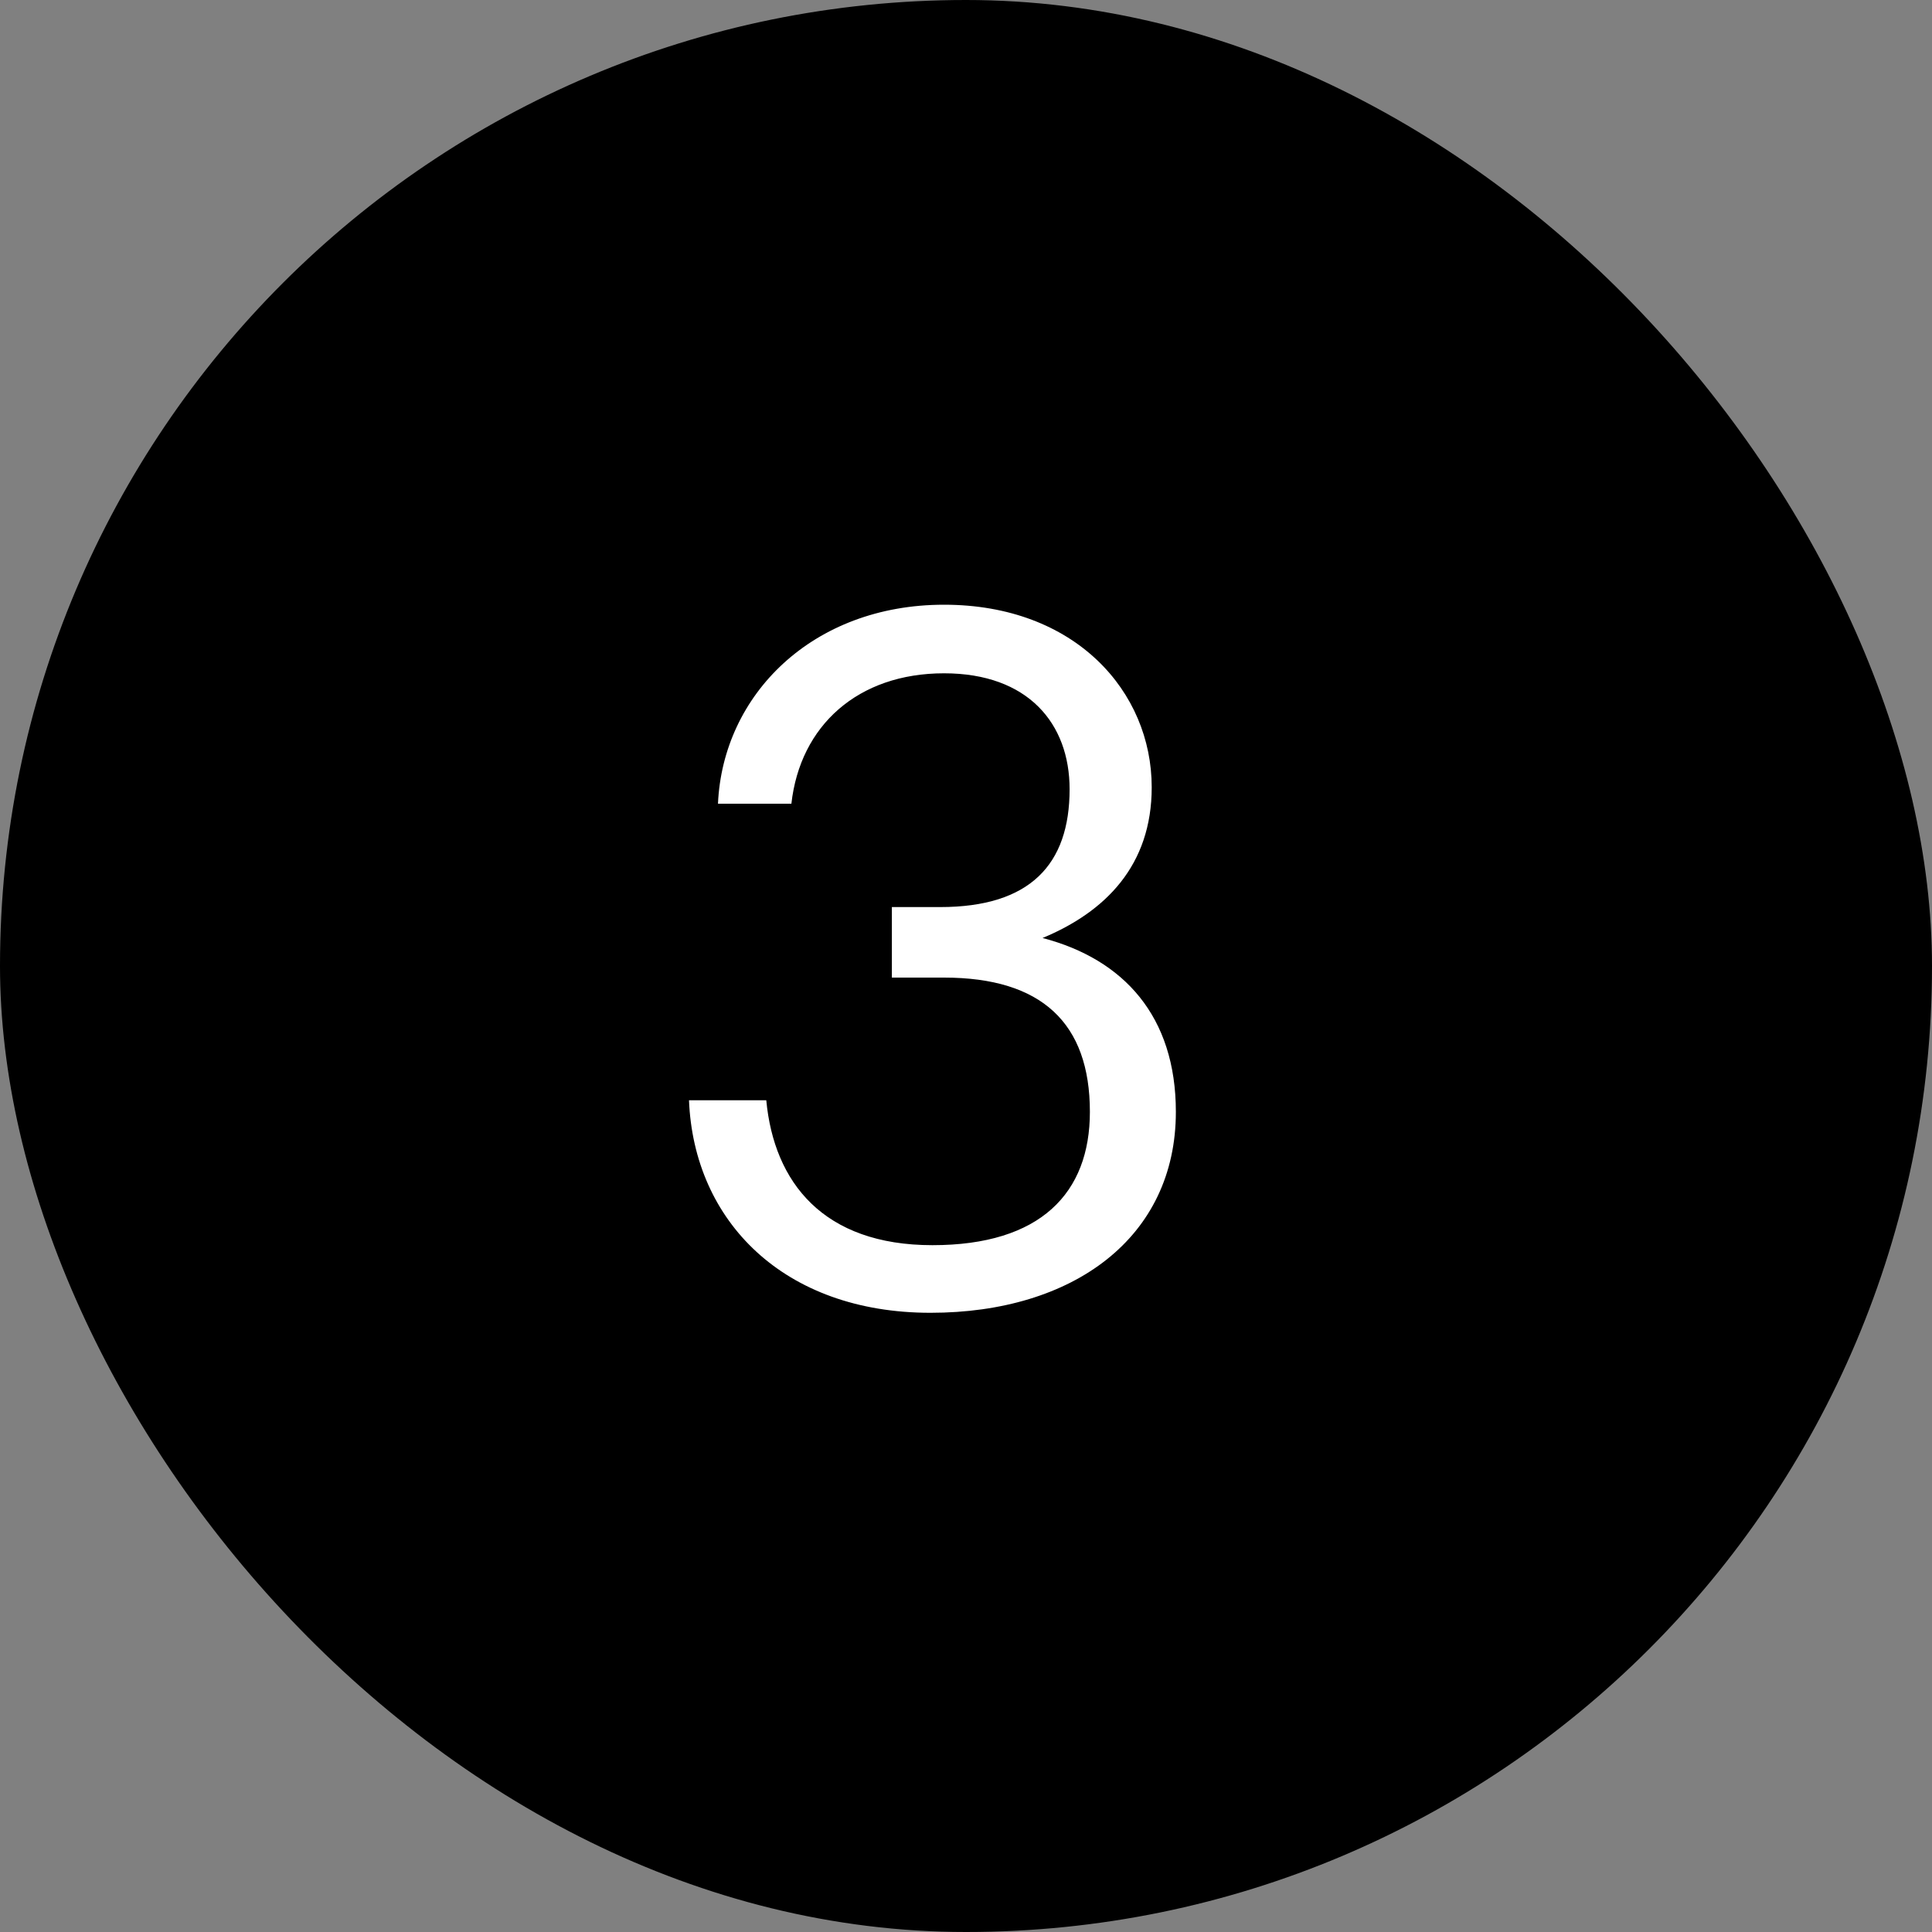
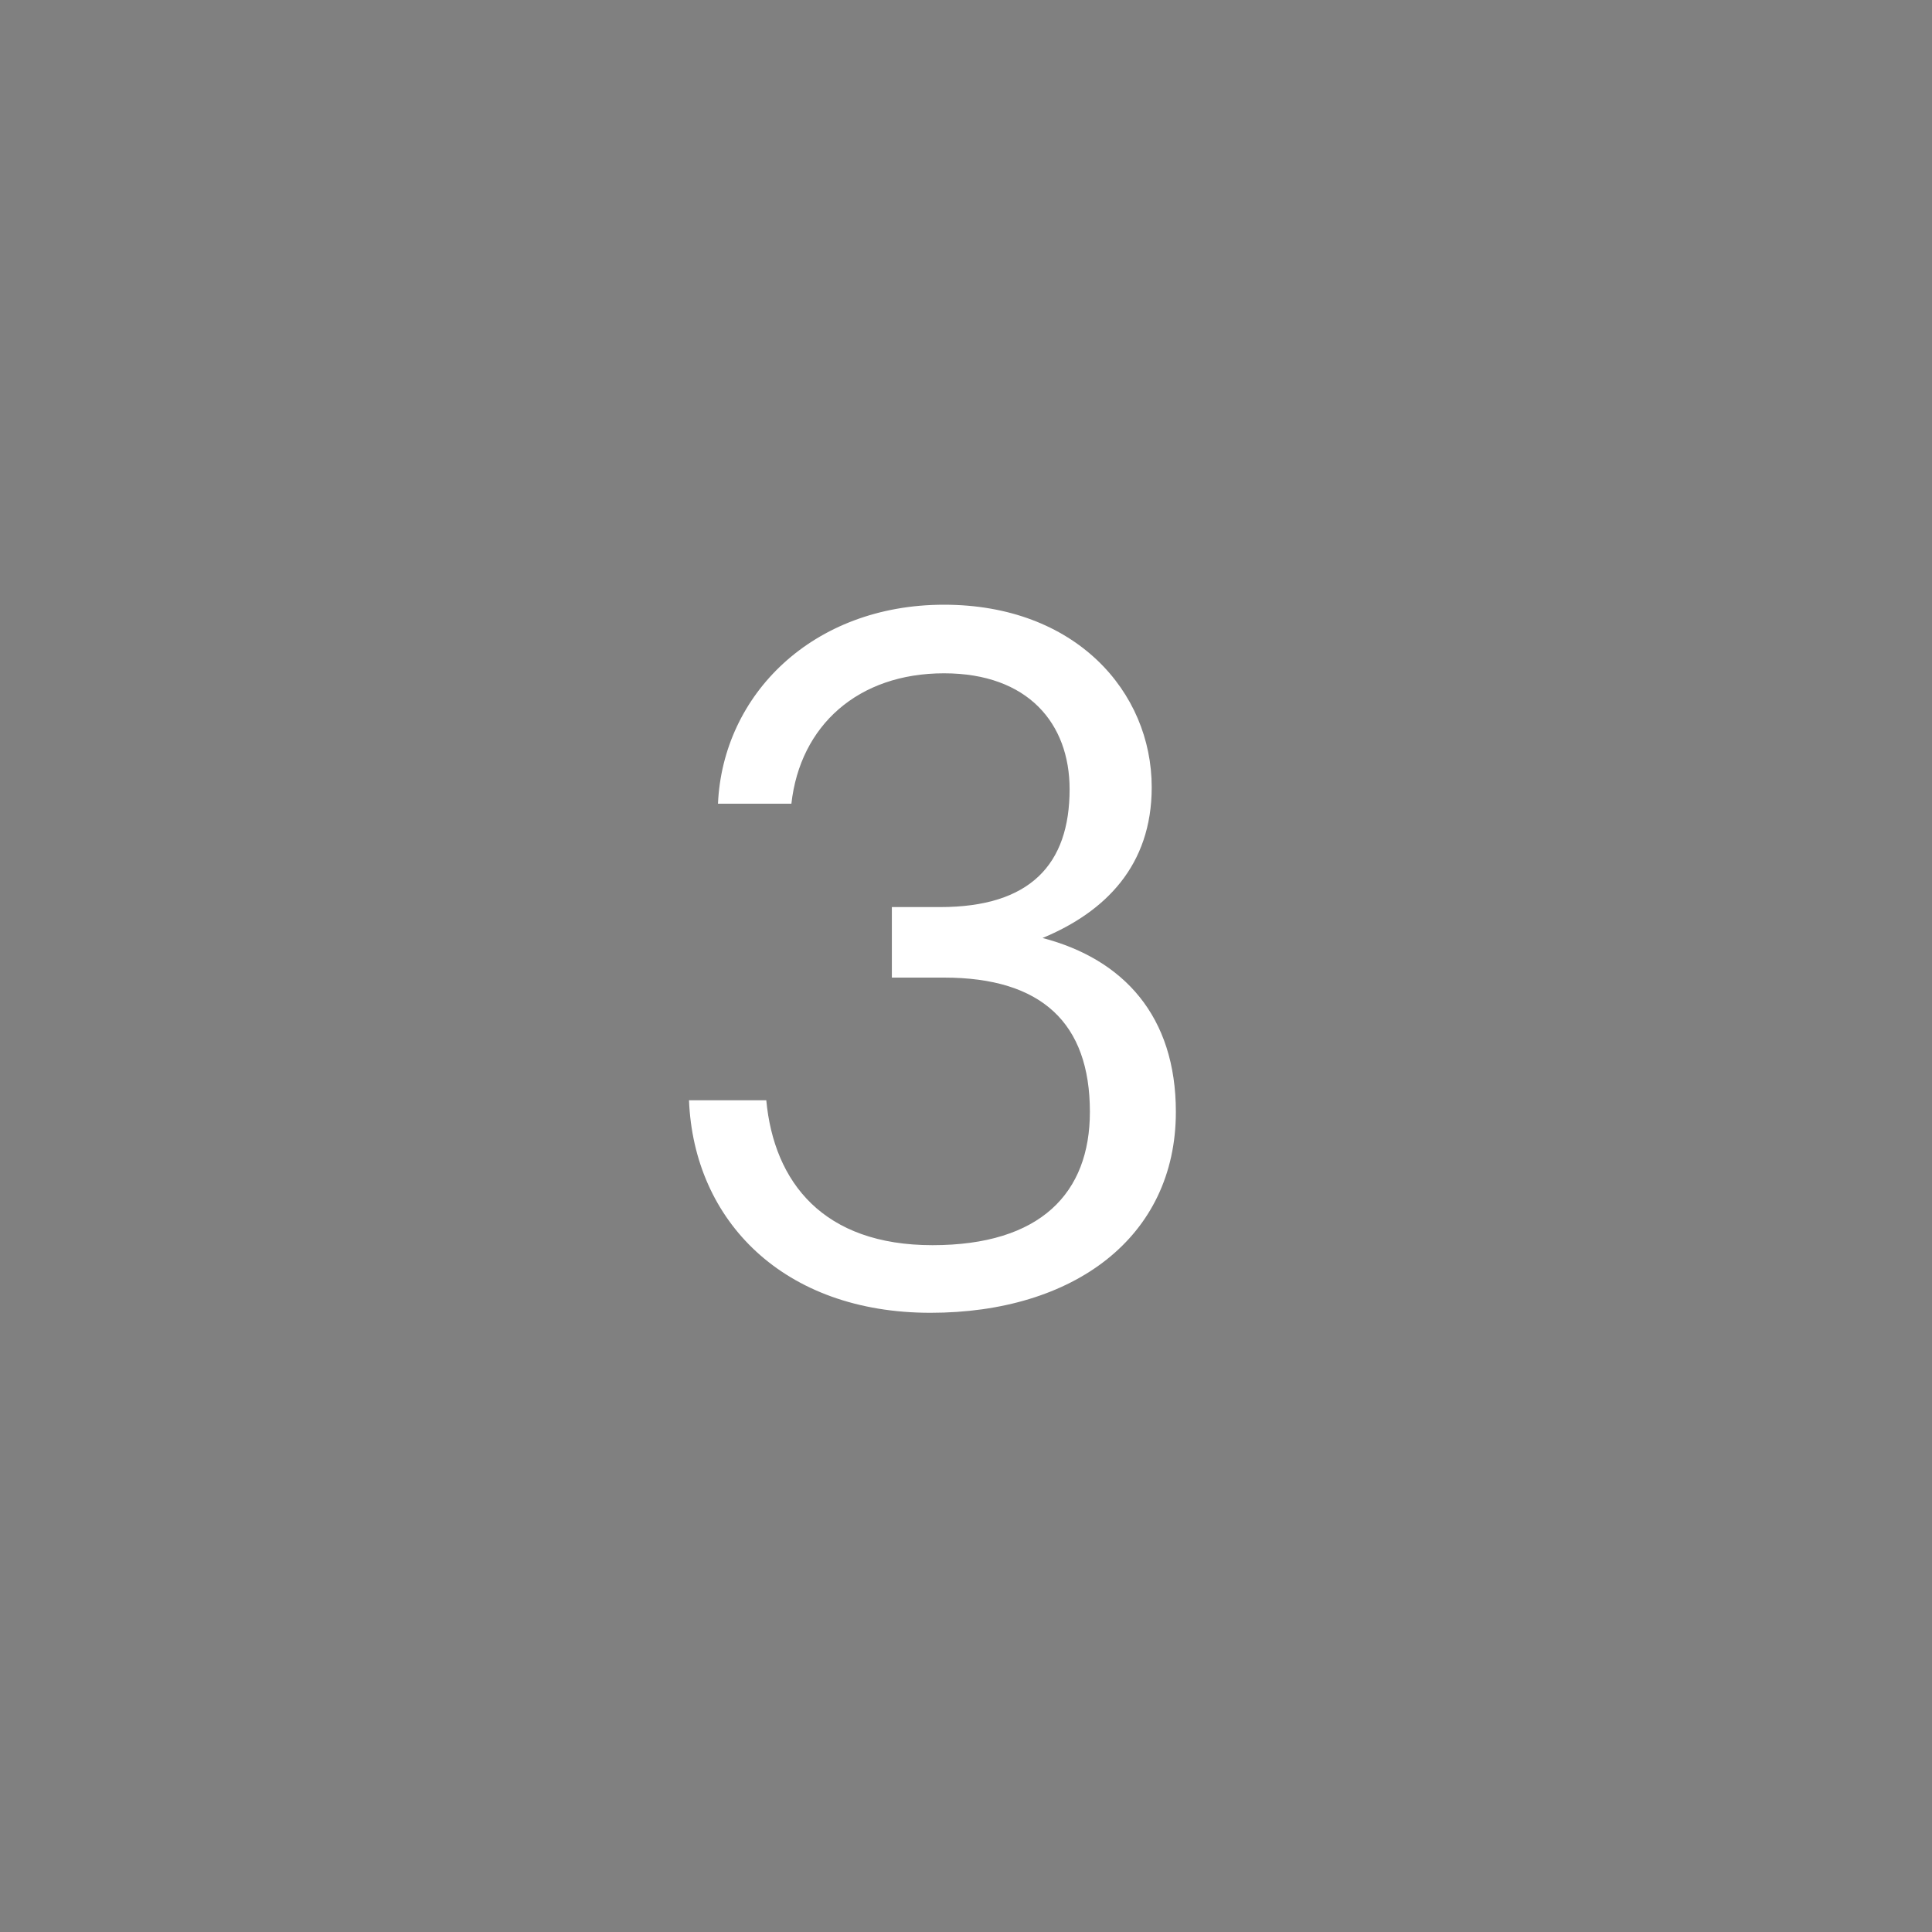
<svg xmlns="http://www.w3.org/2000/svg" width="40" height="40" viewBox="0 0 40 40" fill="none">
  <rect x="0" y="0" width="40" height="40" fill="#808080" stroke="none" />
-   <rect width="40" height="40" rx="20" fill="black" />
  <path d="M19.265 27.18C22.225 27.18 24.345 25.62 24.345 23.02C24.345 21.04 23.265 19.86 21.585 19.42C22.885 18.88 23.845 17.92 23.845 16.3C23.845 14.32 22.265 12.52 19.545 12.52C16.825 12.52 14.965 14.38 14.865 16.64H16.385C16.565 15.02 17.765 13.94 19.545 13.94C21.285 13.94 22.145 14.98 22.145 16.34C22.145 17.9 21.325 18.78 19.465 18.78H18.465V20.24H19.545C21.565 20.24 22.565 21.18 22.565 23.02C22.565 24.7 21.545 25.78 19.305 25.78C17.045 25.78 16.025 24.48 15.865 22.78H14.265C14.365 25.28 16.225 27.18 19.265 27.18Z" fill="white" />
</svg>